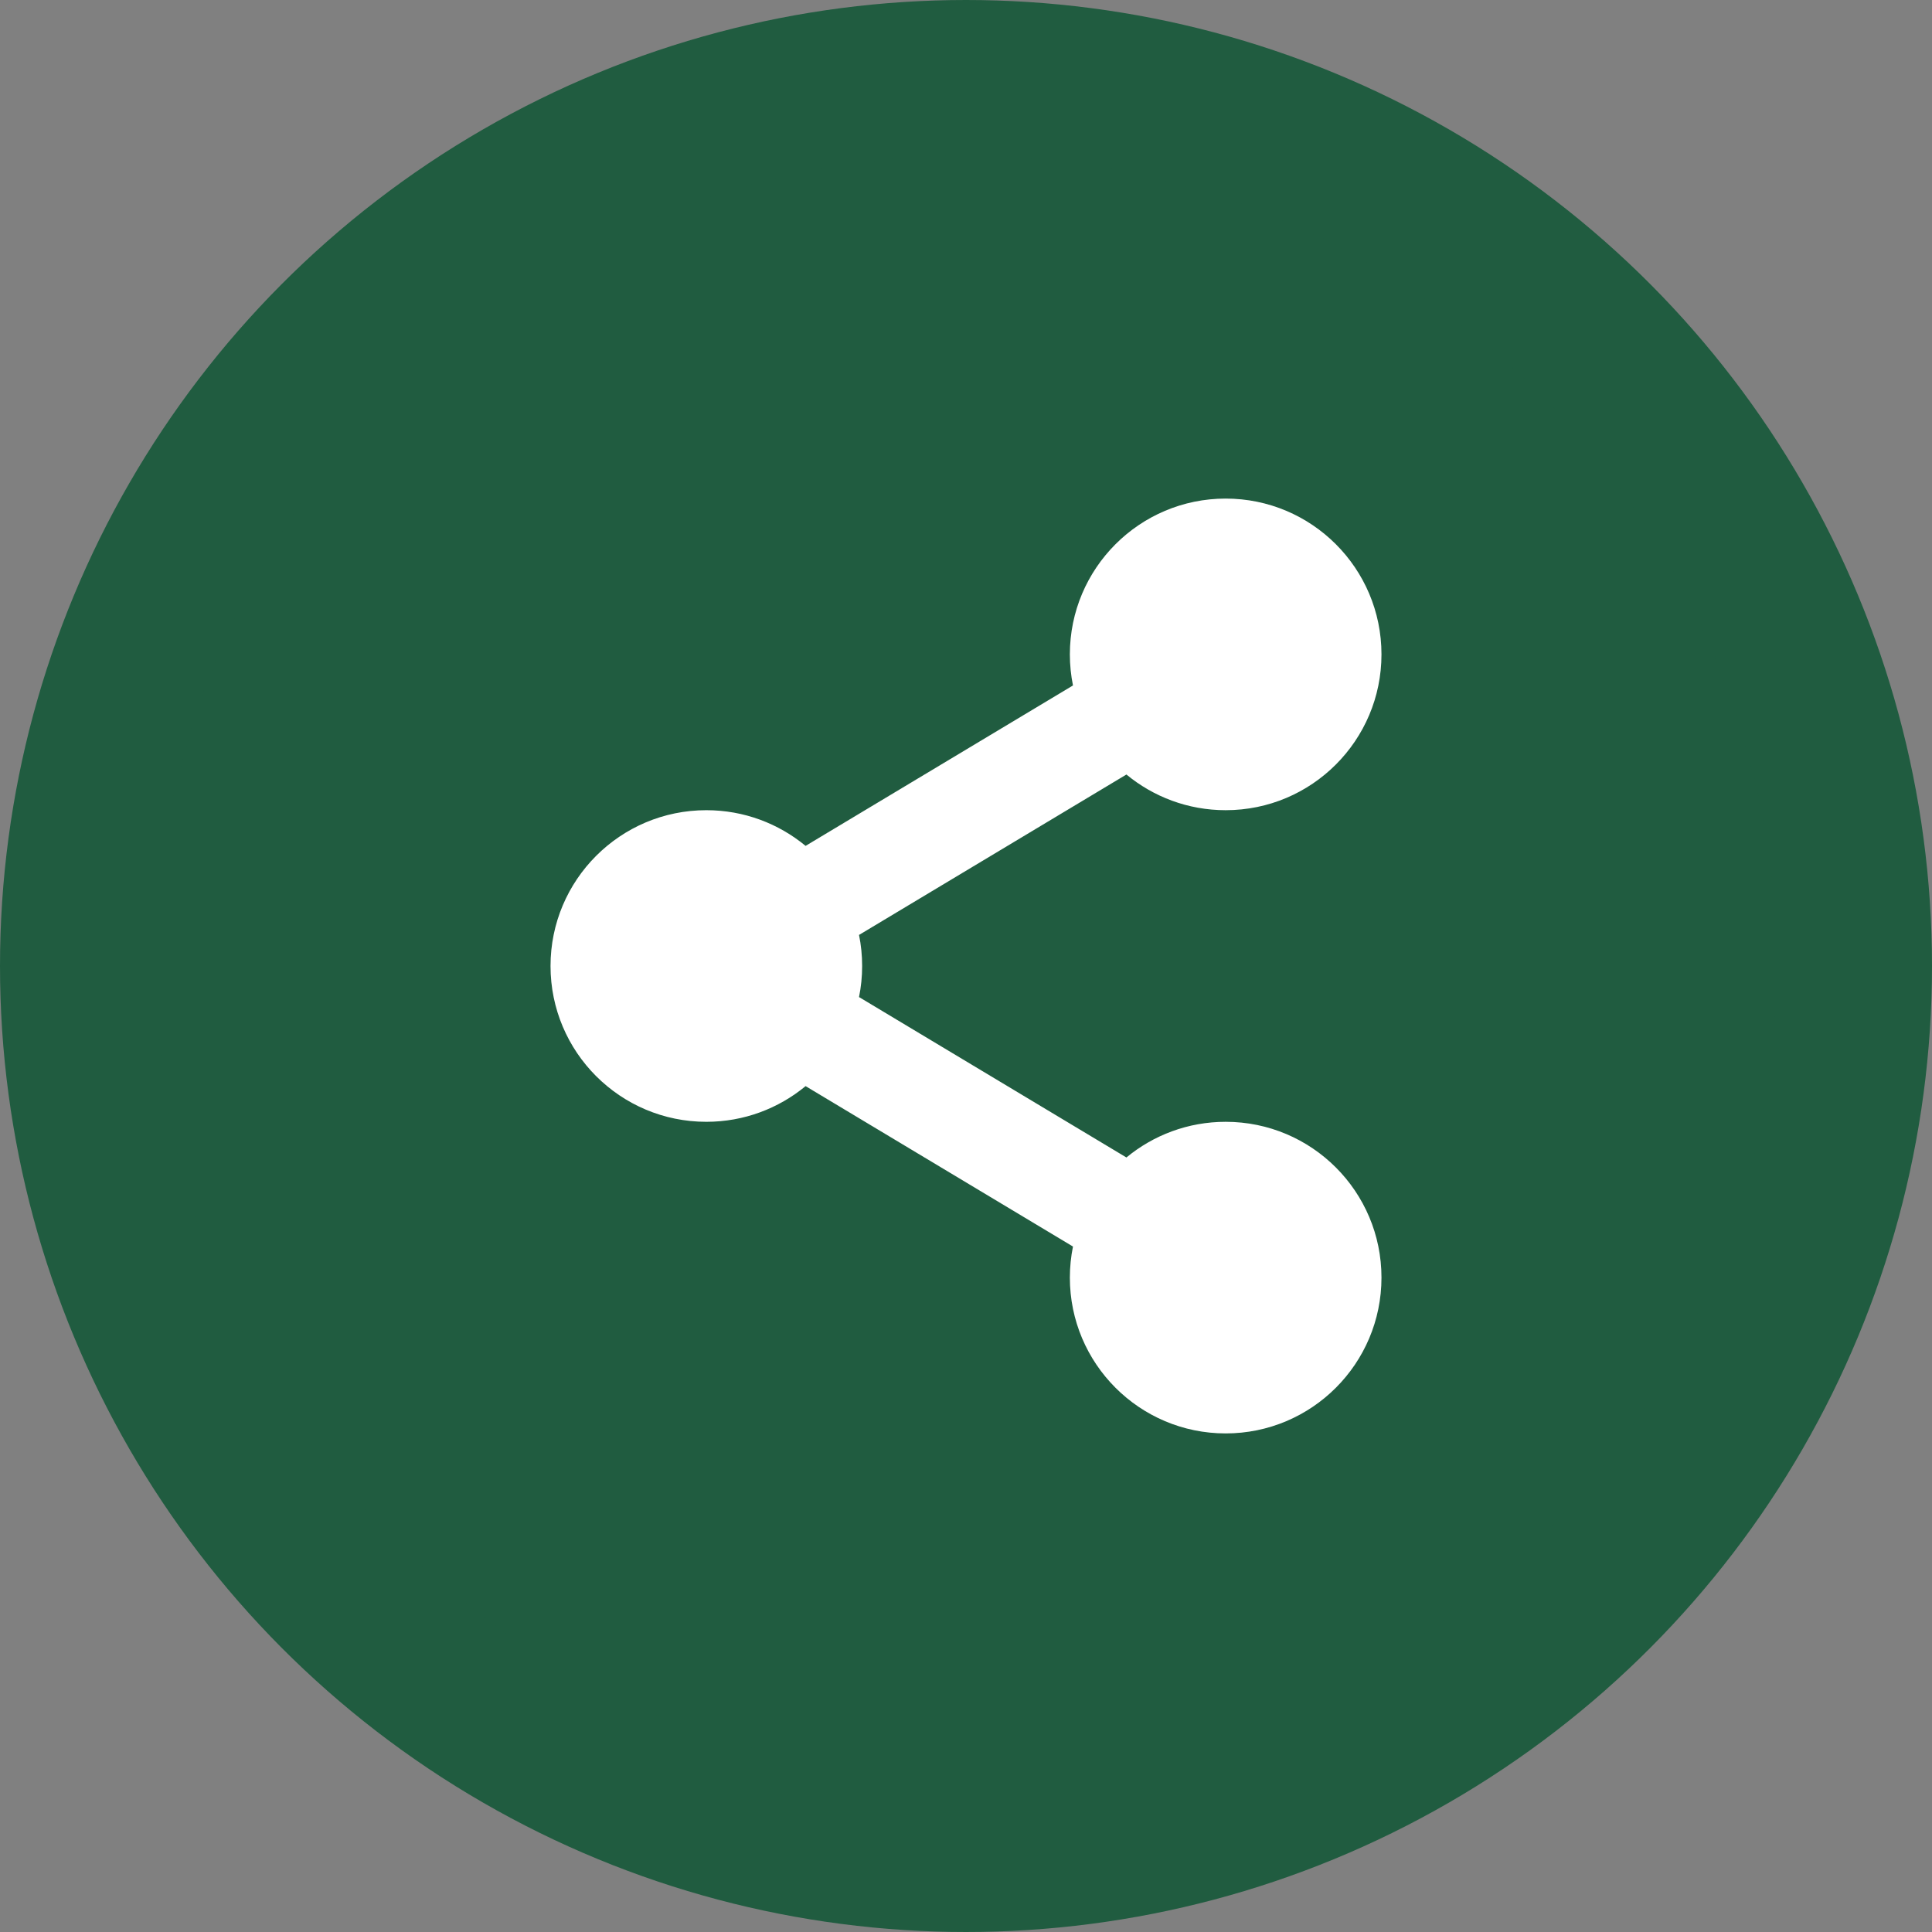
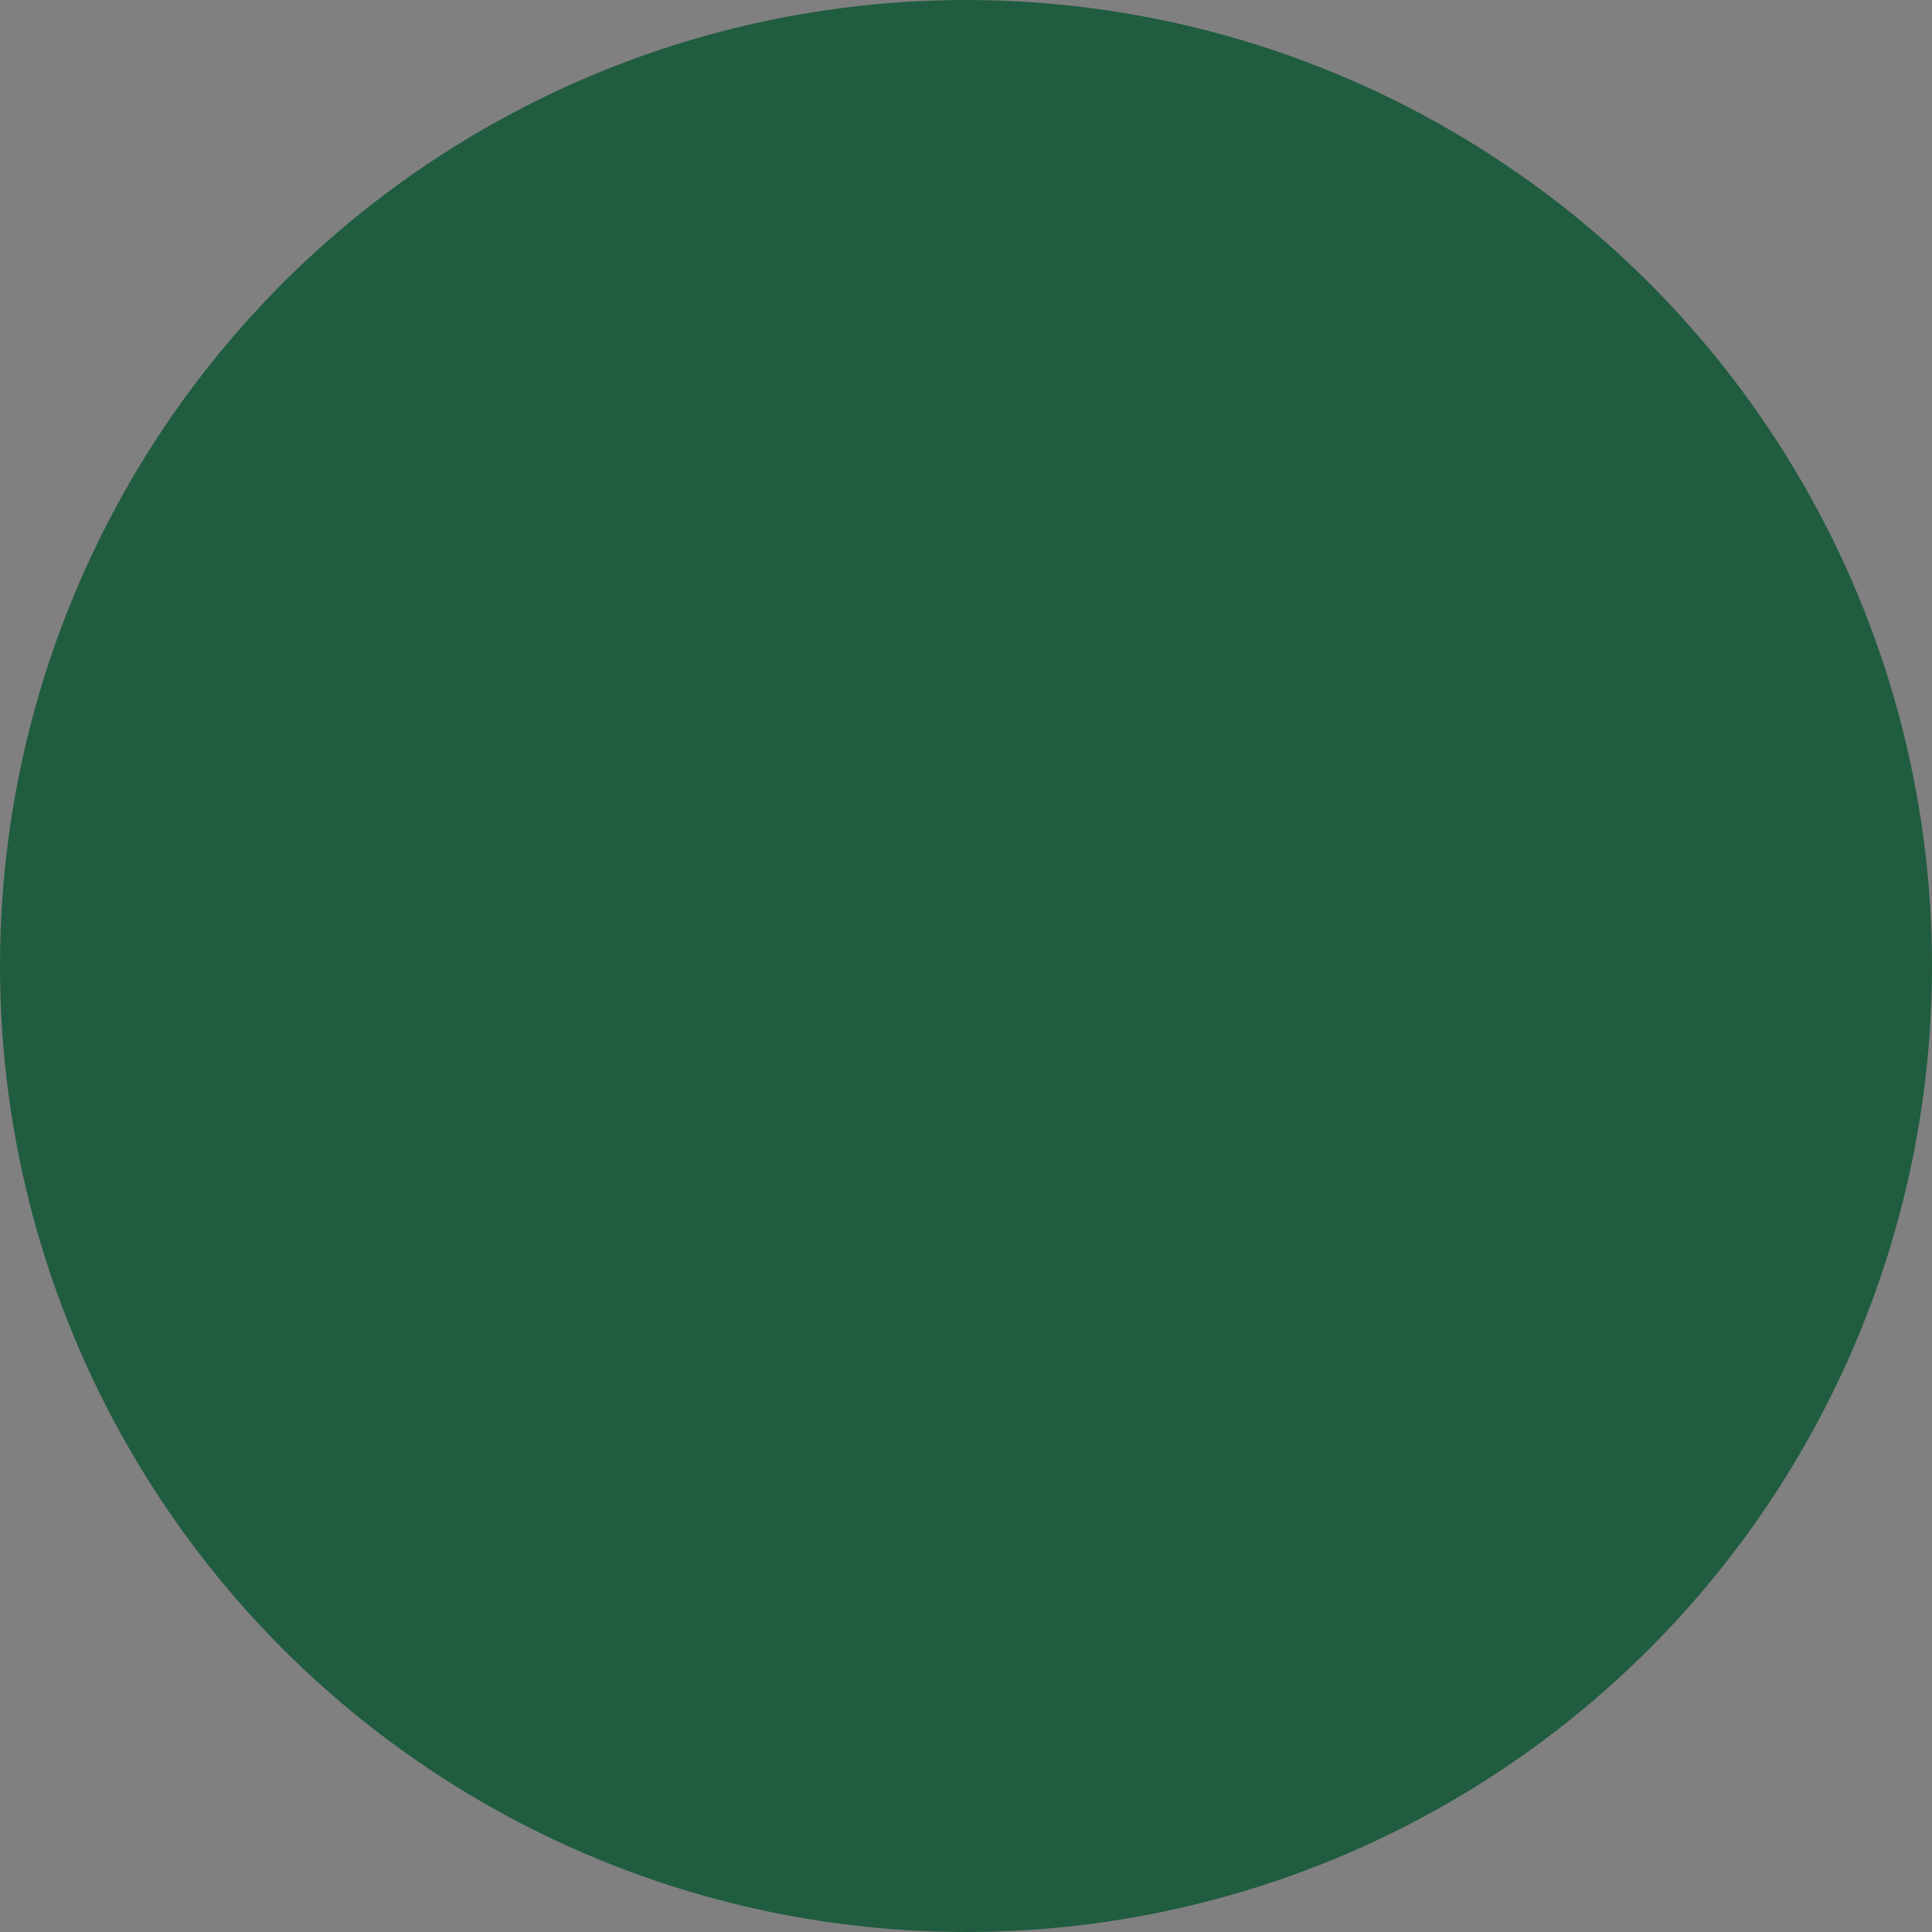
<svg xmlns="http://www.w3.org/2000/svg" width="62" height="62" viewBox="0 0 62 62" fill="none">
  <rect x="0" y="0" width="62" height="62" fill="#808080" stroke="none" />
  <circle cx="31" cy="31" r="28.5" fill="#205C40" stroke="#205C40" stroke-width="5" />
-   <path d="M44.333 21C44.333 23.761 42.095 26 39.333 26C38.123 26 37.014 25.57 36.148 24.855L27.567 30.003C27.633 30.325 27.667 30.659 27.667 31C27.667 31.341 27.633 31.675 27.567 31.997L36.148 37.145C37.013 36.43 38.123 36 39.333 36C42.095 36 44.333 38.239 44.333 41C44.333 43.761 42.095 46 39.333 46C36.572 46 34.333 43.761 34.333 41C34.333 40.659 34.368 40.325 34.433 40.003L25.852 34.855C24.987 35.57 23.877 36 22.667 36C19.905 36 17.667 33.761 17.667 31C17.667 28.239 19.905 26 22.667 26C23.877 26 24.987 26.43 25.852 27.145L34.433 21.997C34.368 21.675 34.333 21.341 34.333 21C34.333 18.239 36.572 16 39.333 16C42.095 16 44.333 18.239 44.333 21Z" fill="white" />
</svg>